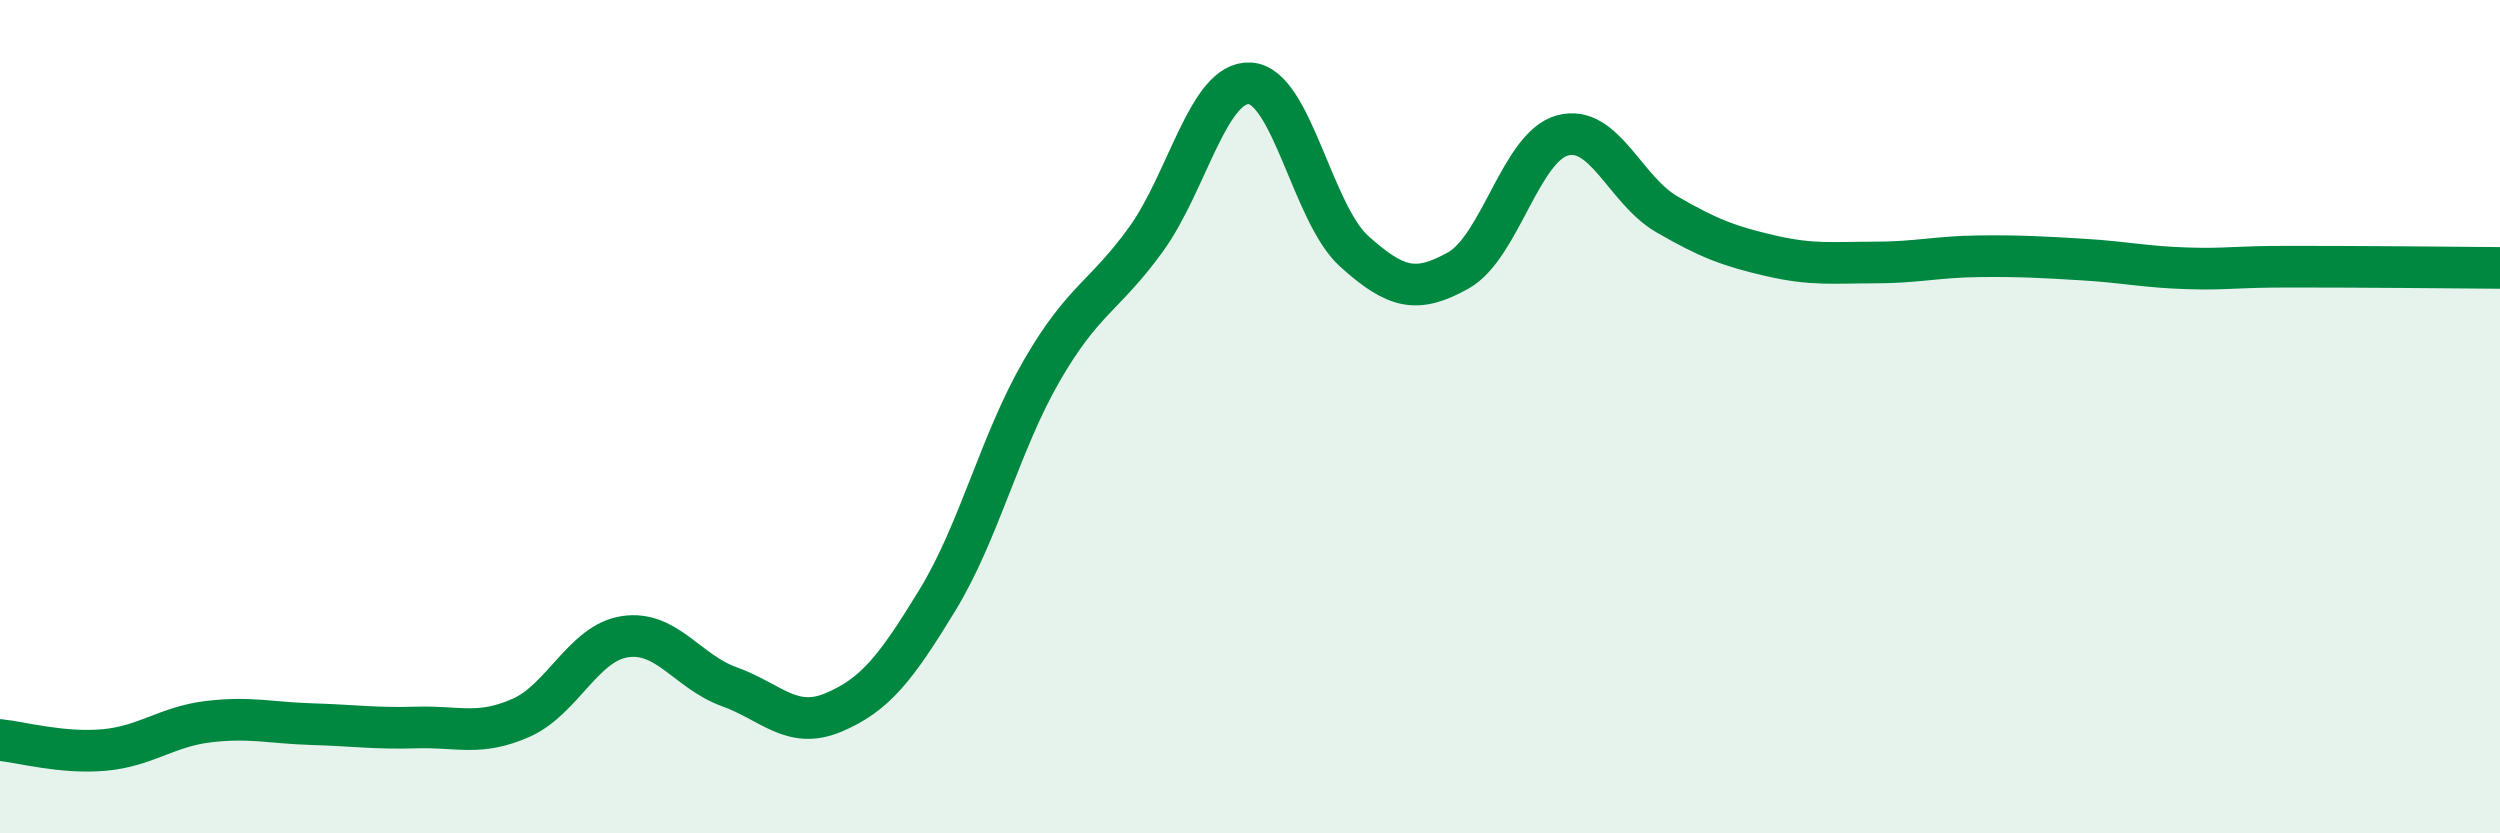
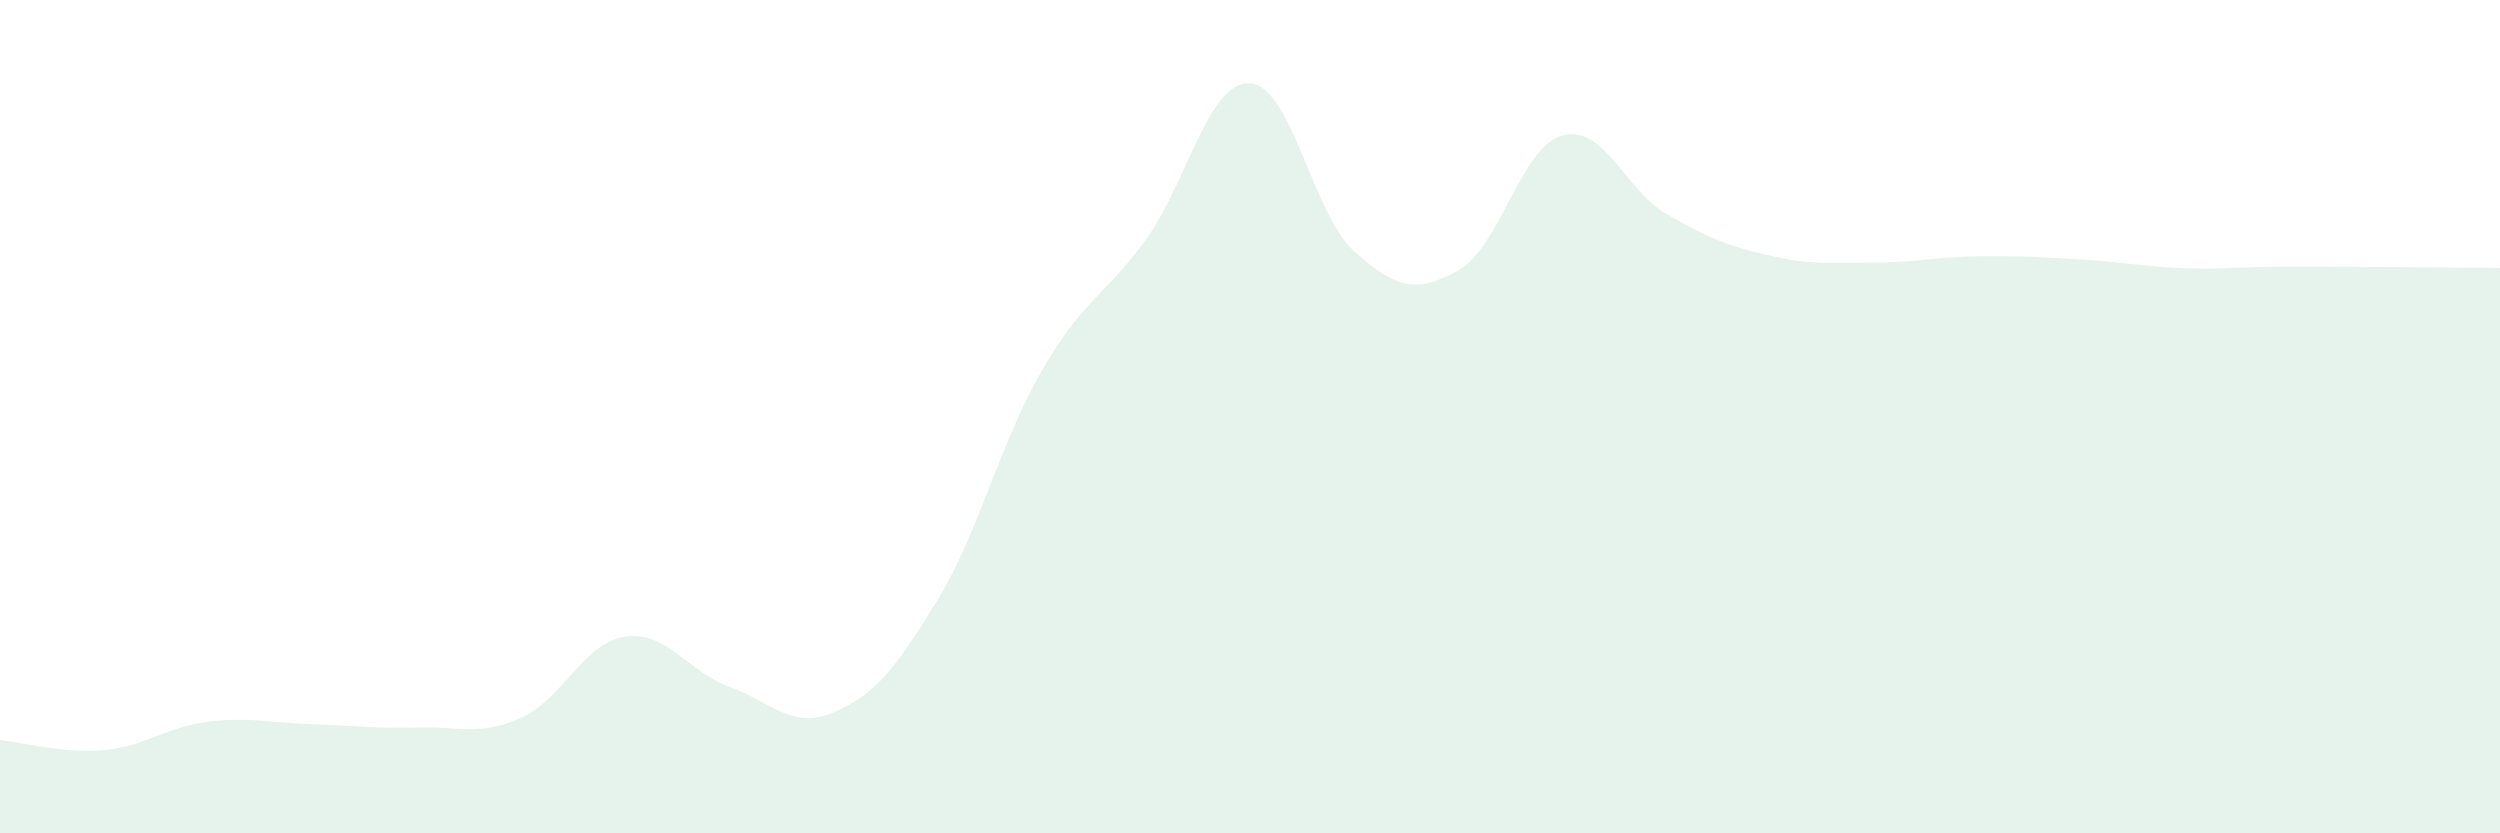
<svg xmlns="http://www.w3.org/2000/svg" width="60" height="20" viewBox="0 0 60 20">
  <path d="M 0,17.76 C 0.5,17.81 1.5,18.09 2.5,18 C 3.5,17.91 4,17.44 5,17.32 C 6,17.2 6.5,17.35 7.5,17.38 C 8.5,17.41 9,17.49 10,17.46 C 11,17.43 11.5,17.67 12.5,17.23 C 13.5,16.79 14,15.43 15,15.28 C 16,15.13 16.5,16.12 17.5,16.48 C 18.5,16.84 19,17.52 20,17.1 C 21,16.68 21.5,16.04 22.5,14.4 C 23.5,12.76 24,10.63 25,8.9 C 26,7.17 26.5,7.13 27.5,5.75 C 28.5,4.37 29,1.94 30,2 C 31,2.06 31.5,5.13 32.5,6.03 C 33.5,6.93 34,7.05 35,6.49 C 36,5.93 36.5,3.52 37.5,3.25 C 38.5,2.98 39,4.56 40,5.14 C 41,5.72 41.5,5.91 42.5,6.14 C 43.5,6.37 44,6.3 45,6.3 C 46,6.3 46.5,6.16 47.5,6.15 C 48.5,6.14 49,6.17 50,6.23 C 51,6.29 51.5,6.41 52.5,6.44 C 53.5,6.47 53.5,6.4 55,6.4 C 56.5,6.4 59,6.42 60,6.43L60 20L0 20Z" fill="#008740" opacity="0.1" stroke-linecap="round" stroke-linejoin="round" />
-   <path d="M 0,17.76 C 0.5,17.81 1.5,18.09 2.5,18 C 3.5,17.91 4,17.44 5,17.32 C 6,17.2 6.5,17.35 7.5,17.38 C 8.5,17.41 9,17.49 10,17.46 C 11,17.43 11.5,17.67 12.5,17.23 C 13.5,16.79 14,15.43 15,15.28 C 16,15.13 16.5,16.12 17.5,16.48 C 18.5,16.84 19,17.52 20,17.1 C 21,16.68 21.5,16.04 22.5,14.4 C 23.5,12.76 24,10.63 25,8.9 C 26,7.17 26.5,7.13 27.5,5.75 C 28.5,4.37 29,1.94 30,2 C 31,2.06 31.5,5.13 32.5,6.03 C 33.5,6.93 34,7.05 35,6.49 C 36,5.93 36.5,3.52 37.5,3.25 C 38.5,2.98 39,4.56 40,5.14 C 41,5.72 41.5,5.91 42.5,6.14 C 43.5,6.37 44,6.3 45,6.3 C 46,6.3 46.5,6.16 47.5,6.15 C 48.5,6.14 49,6.17 50,6.23 C 51,6.29 51.5,6.41 52.5,6.44 C 53.5,6.47 53.5,6.4 55,6.4 C 56.5,6.4 59,6.42 60,6.43" stroke="#008740" stroke-width="1" fill="none" stroke-linecap="round" stroke-linejoin="round" />
</svg>